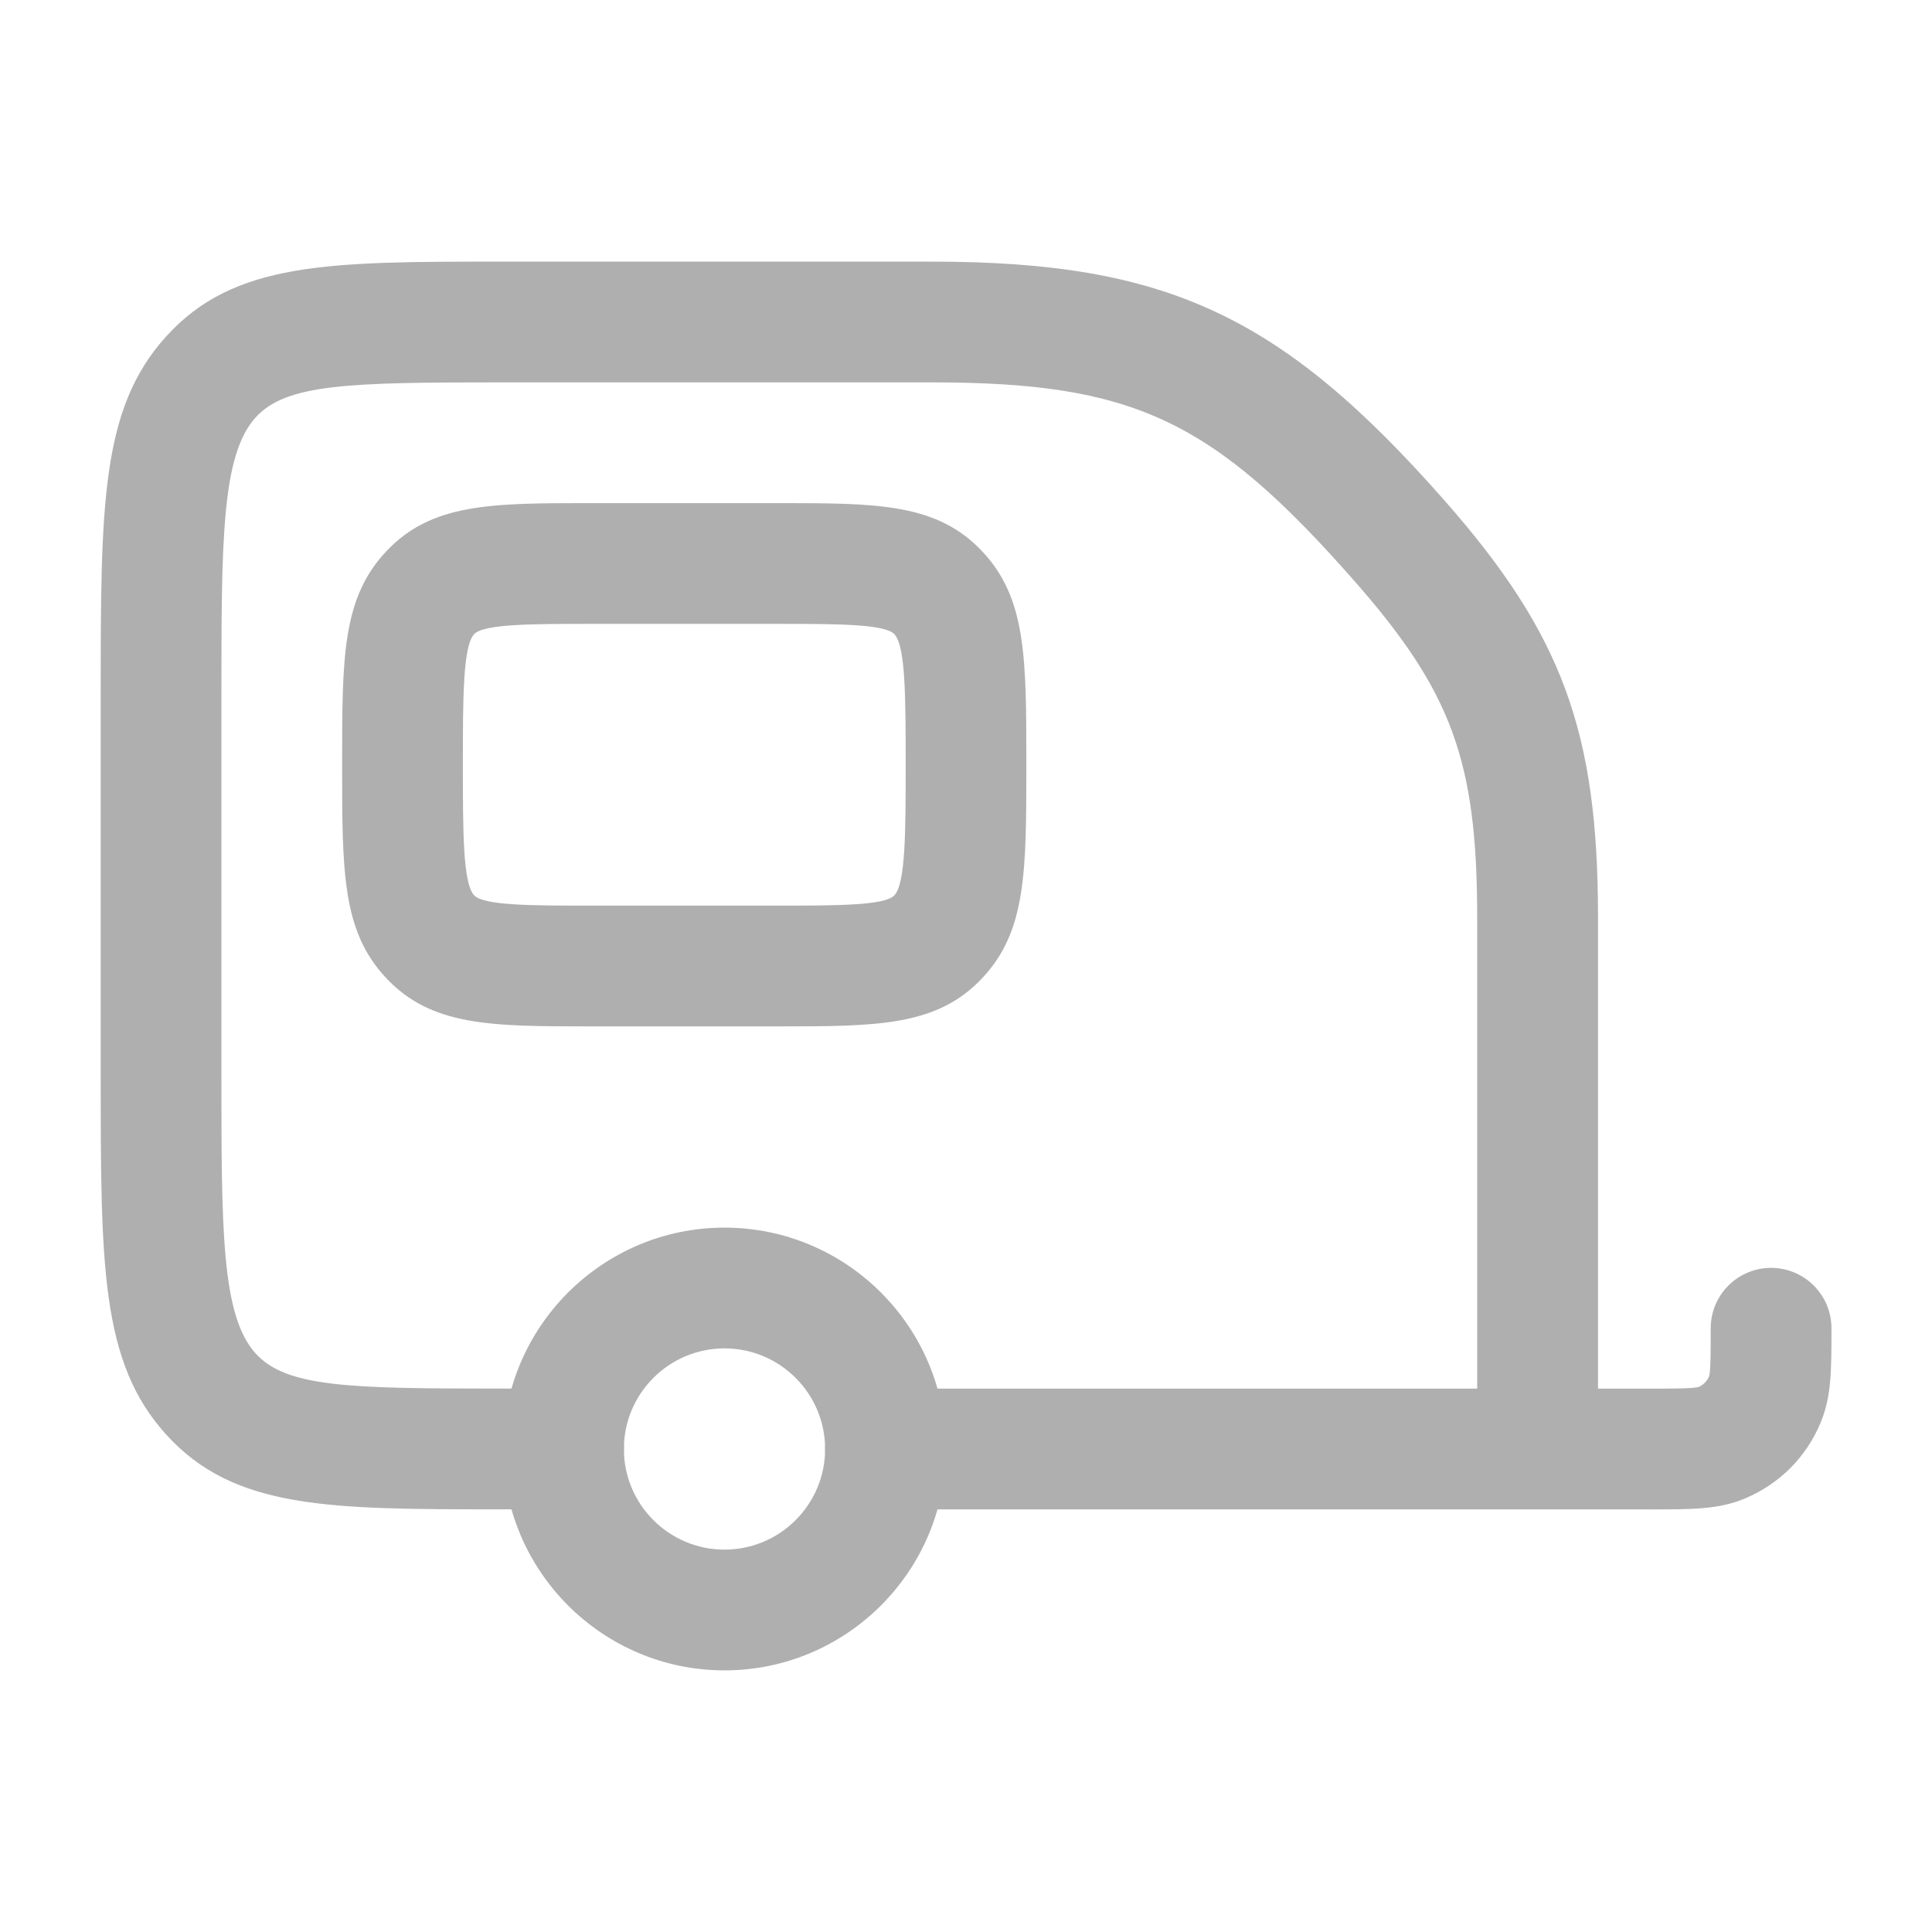
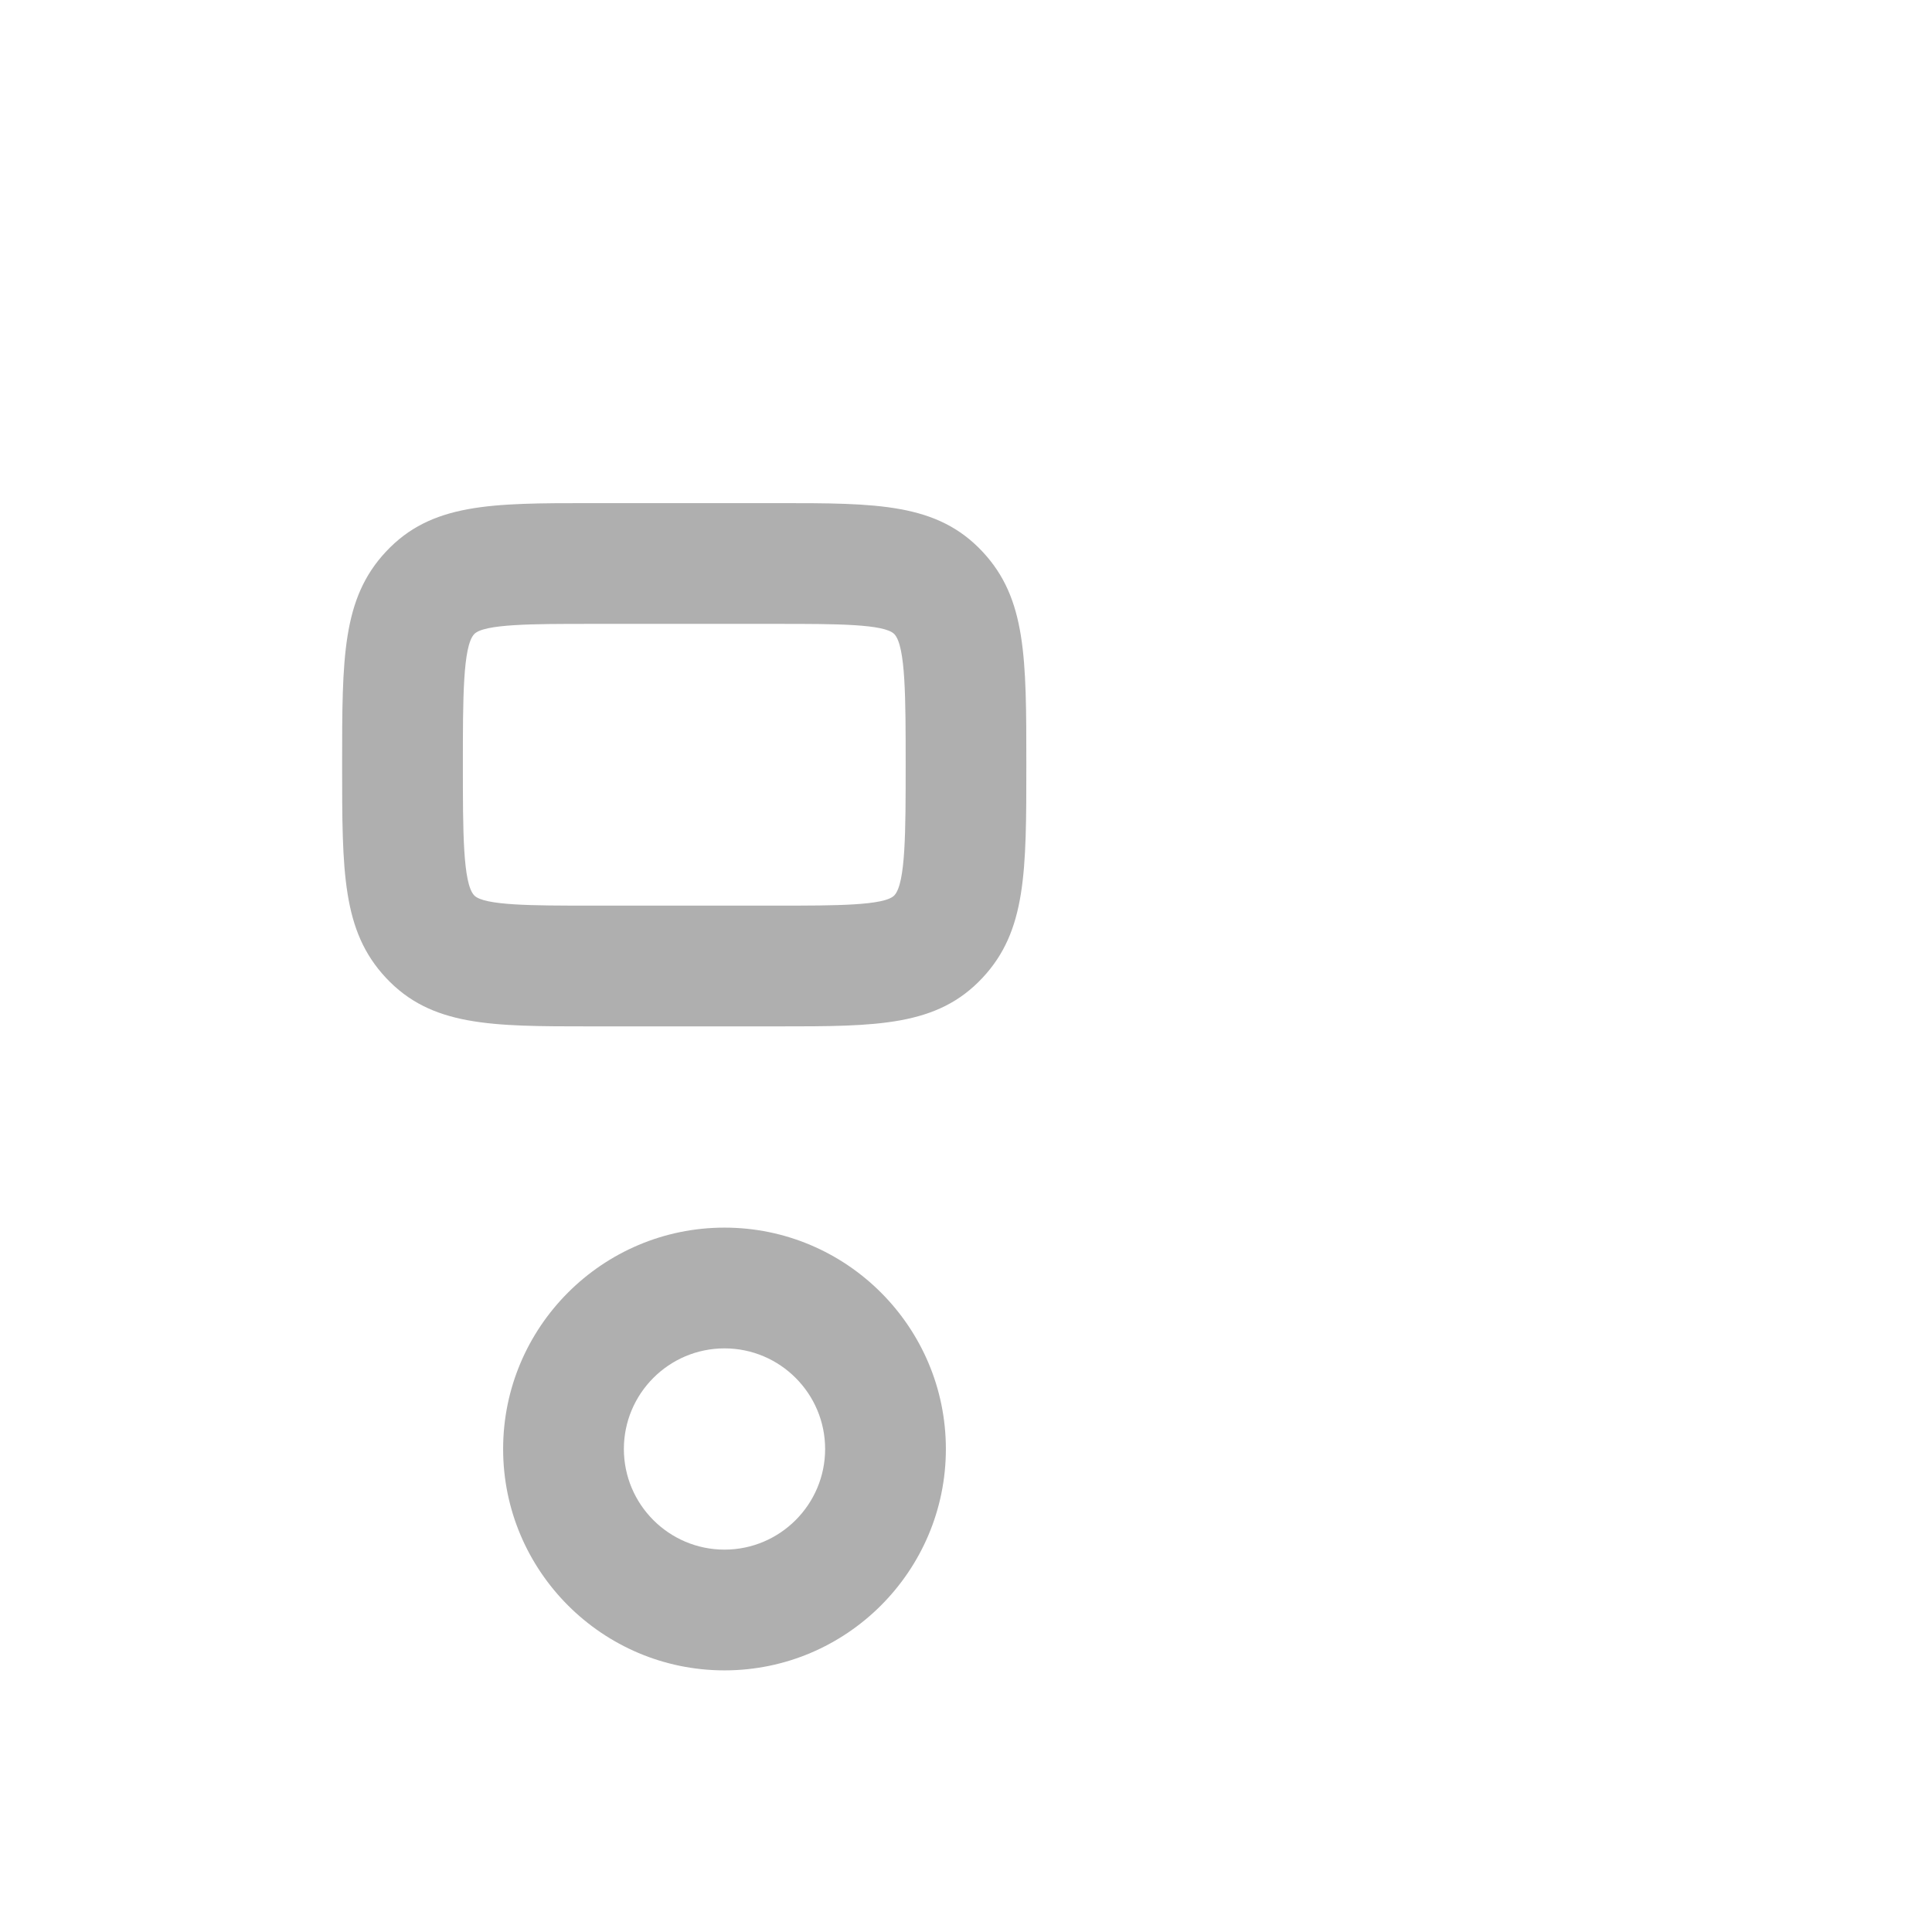
<svg xmlns="http://www.w3.org/2000/svg" id="Layer_1" viewBox="0 0 48 48">
  <defs>
    <style>
      .cls-1 {
        fill: #afafaf;
      }
    </style>
  </defs>
-   <path class="cls-1" d="M41,37.5h-19c-.829,0-1.5-.672-1.5-1.5s.671-1.5,1.5-1.5h14.7v-11.709c0-3.886-.631-5.608-3.069-8.378-3.517-3.995-5.478-4.913-10.491-4.913h-10.695c-3.774,0-5.336.034-6.095.873-.849.938-.849,3.078-.849,6.96v9.333c0,3.883,0,6.021.849,6.959.76.841,2.322.874,6.096.874h1.556c.829,0,1.5.672,1.5,1.5s-.671,1.5-1.5,1.5h-1.556c-4.28,0-6.637,0-8.32-1.861-1.624-1.794-1.624-4.192-1.624-8.972v-9.333c0-4.779,0-7.177,1.625-8.973,1.683-1.86,4.04-1.86,8.32-1.86h10.695c5.835,0,8.692,1.33,12.743,5.931,2.926,3.323,3.817,5.744,3.817,10.36v11.709h1.3c.523,0,1.064,0,1.201-.042.113-.047.21-.144.261-.267.038-.127.038-.668.038-1.191,0-.828.672-1.5,1.5-1.5s1.5.672,1.5,1.5c0,1.058,0,1.695-.267,2.339-.357.864-1.03,1.537-1.894,1.895-.645.267-1.282.267-2.34.267Z" />
  <path class="cls-1" d="M18,41.5c-3.033,0-5.5-2.468-5.5-5.5s2.467-5.5,5.5-5.5,5.5,2.468,5.5,5.5-2.467,5.5-5.5,5.5ZM18,33.5c-1.378,0-2.5,1.121-2.5,2.5s1.122,2.5,2.5,2.5,2.5-1.121,2.5-2.5-1.122-2.5-2.5-2.5Z" />
  <path class="cls-1" d="M19.333,25.5h-4.667c-2.464,0-3.952,0-5.08-1.209-1.086-1.164-1.086-2.629-1.086-5.291s0-4.127,1.087-5.292c1.127-1.208,2.615-1.208,5.079-1.208h4.667c2.464,0,3.952,0,5.08,1.209,1.086,1.164,1.086,2.629,1.086,5.291s0,4.127-1.087,5.292c-1.127,1.208-2.615,1.208-5.079,1.208ZM14.667,15.5c-1.421,0-2.647,0-2.886.255-.281.3-.281,1.6-.281,3.245s0,2.944.28,3.244c.239.256,1.466.256,2.887.256h4.667c1.421,0,2.647,0,2.886-.255.281-.3.281-1.6.281-3.245s0-2.944-.28-3.244c-.239-.256-1.466-.256-2.887-.256h-4.667Z" />
</svg>